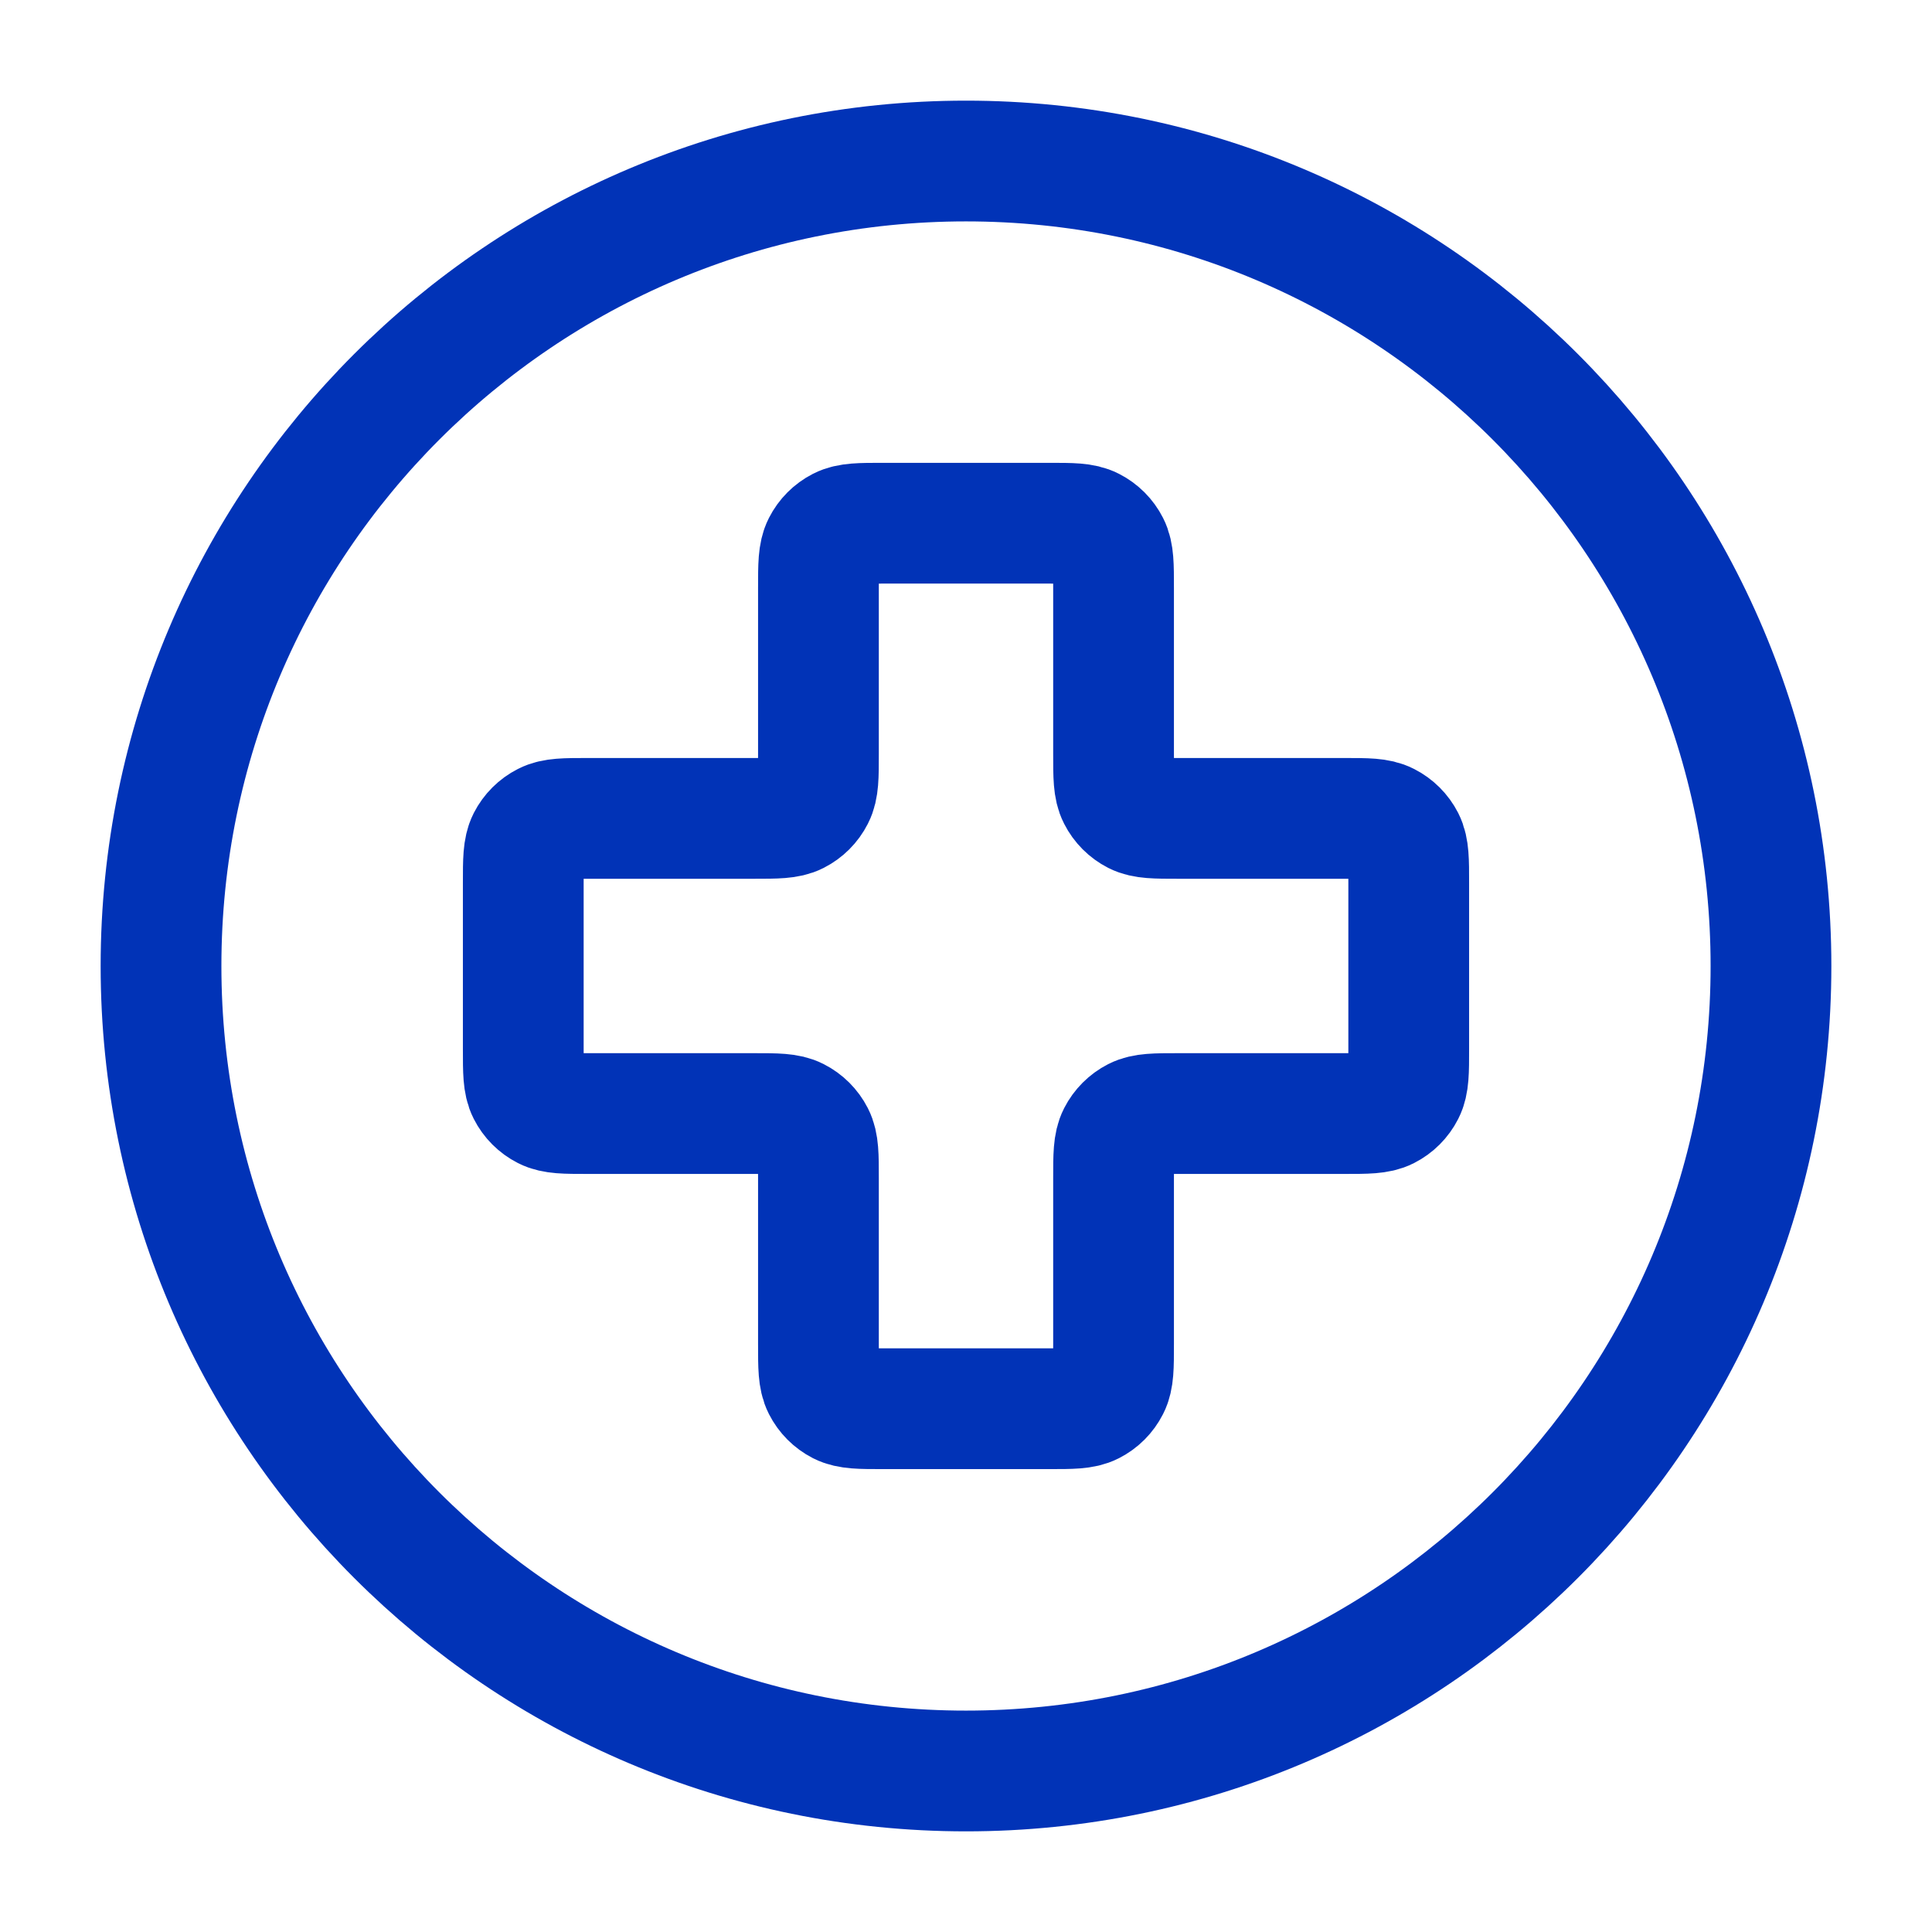
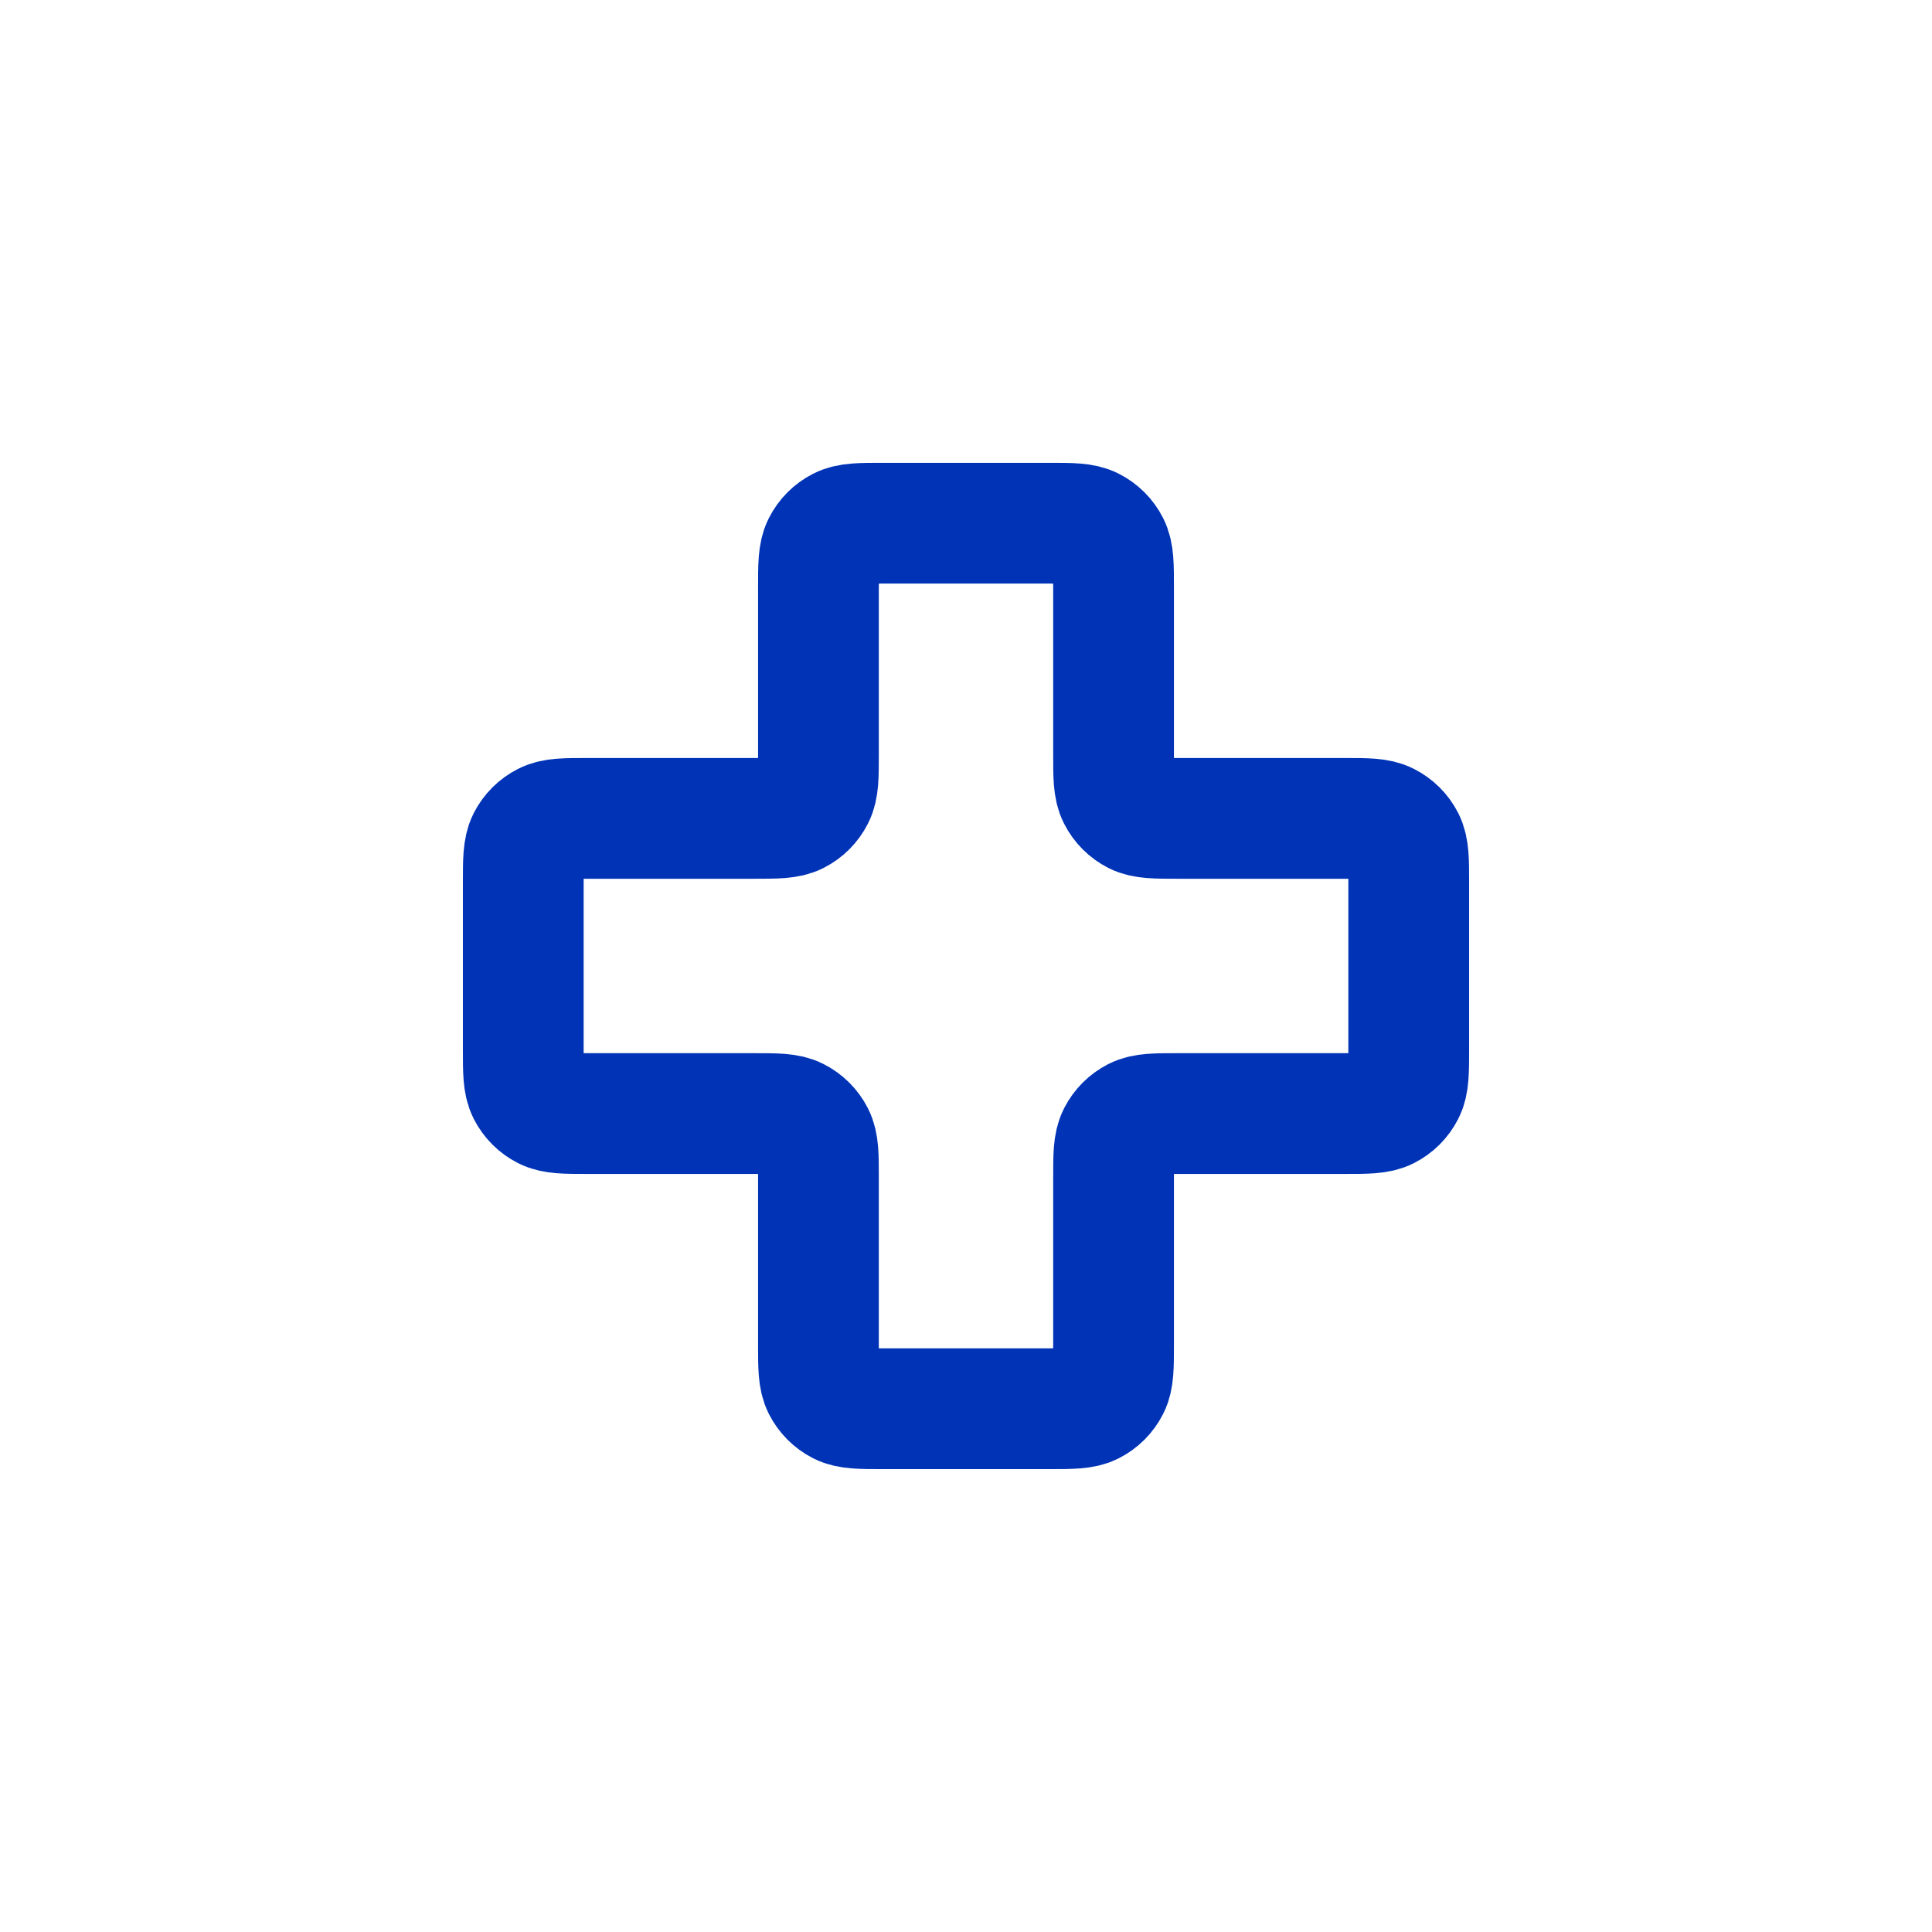
<svg xmlns="http://www.w3.org/2000/svg" width="32" height="32" viewBox="0 0 32 32" fill="none">
  <g id="medical-circle">
    <g id="Icon">
-       <path d="M16 29.333C23.364 29.333 29.333 23.364 29.333 16C29.333 8.636 23.364 2.667 16 2.667C8.636 2.667 2.667 8.636 2.667 16C2.667 23.364 8.636 29.333 16 29.333Z" stroke="#0133B7" stroke-width="2" stroke-linecap="round" stroke-linejoin="round" />
      <path d="M18.444 9.733C18.444 9.36 18.444 9.173 18.372 9.031C18.308 8.905 18.206 8.803 18.08 8.739C17.938 8.666 17.751 8.666 17.378 8.666H14.622C14.249 8.666 14.062 8.666 13.919 8.739C13.794 8.803 13.692 8.905 13.628 9.031C13.556 9.173 13.556 9.36 13.556 9.733V12.489C13.556 12.862 13.556 13.049 13.483 13.191C13.419 13.317 13.317 13.419 13.191 13.483C13.049 13.555 12.862 13.555 12.489 13.555H9.733C9.36 13.555 9.173 13.555 9.031 13.628C8.905 13.692 8.803 13.794 8.739 13.919C8.667 14.062 8.667 14.249 8.667 14.622V17.378C8.667 17.751 8.667 17.938 8.739 18.08C8.803 18.206 8.905 18.308 9.031 18.372C9.173 18.444 9.36 18.444 9.733 18.444H12.489C12.862 18.444 13.049 18.444 13.191 18.517C13.317 18.581 13.419 18.683 13.483 18.808C13.556 18.951 13.556 19.138 13.556 19.511V22.267C13.556 22.64 13.556 22.827 13.628 22.969C13.692 23.095 13.794 23.197 13.919 23.261C14.062 23.333 14.249 23.333 14.622 23.333H17.378C17.751 23.333 17.938 23.333 18.08 23.261C18.206 23.197 18.308 23.095 18.372 22.969C18.444 22.827 18.444 22.64 18.444 22.267V19.511C18.444 19.138 18.444 18.951 18.517 18.808C18.581 18.683 18.683 18.581 18.808 18.517C18.951 18.444 19.138 18.444 19.511 18.444H22.267C22.64 18.444 22.827 18.444 22.969 18.372C23.095 18.308 23.197 18.206 23.261 18.08C23.333 17.938 23.333 17.751 23.333 17.378V14.622C23.333 14.249 23.333 14.062 23.261 13.919C23.197 13.794 23.095 13.692 22.969 13.628C22.827 13.555 22.64 13.555 22.267 13.555H19.511C19.138 13.555 18.951 13.555 18.808 13.483C18.683 13.419 18.581 13.317 18.517 13.191C18.444 13.049 18.444 12.862 18.444 12.489V9.733Z" stroke="#0133B7" stroke-width="2" stroke-linecap="round" stroke-linejoin="round" />
    </g>
  </g>
</svg>